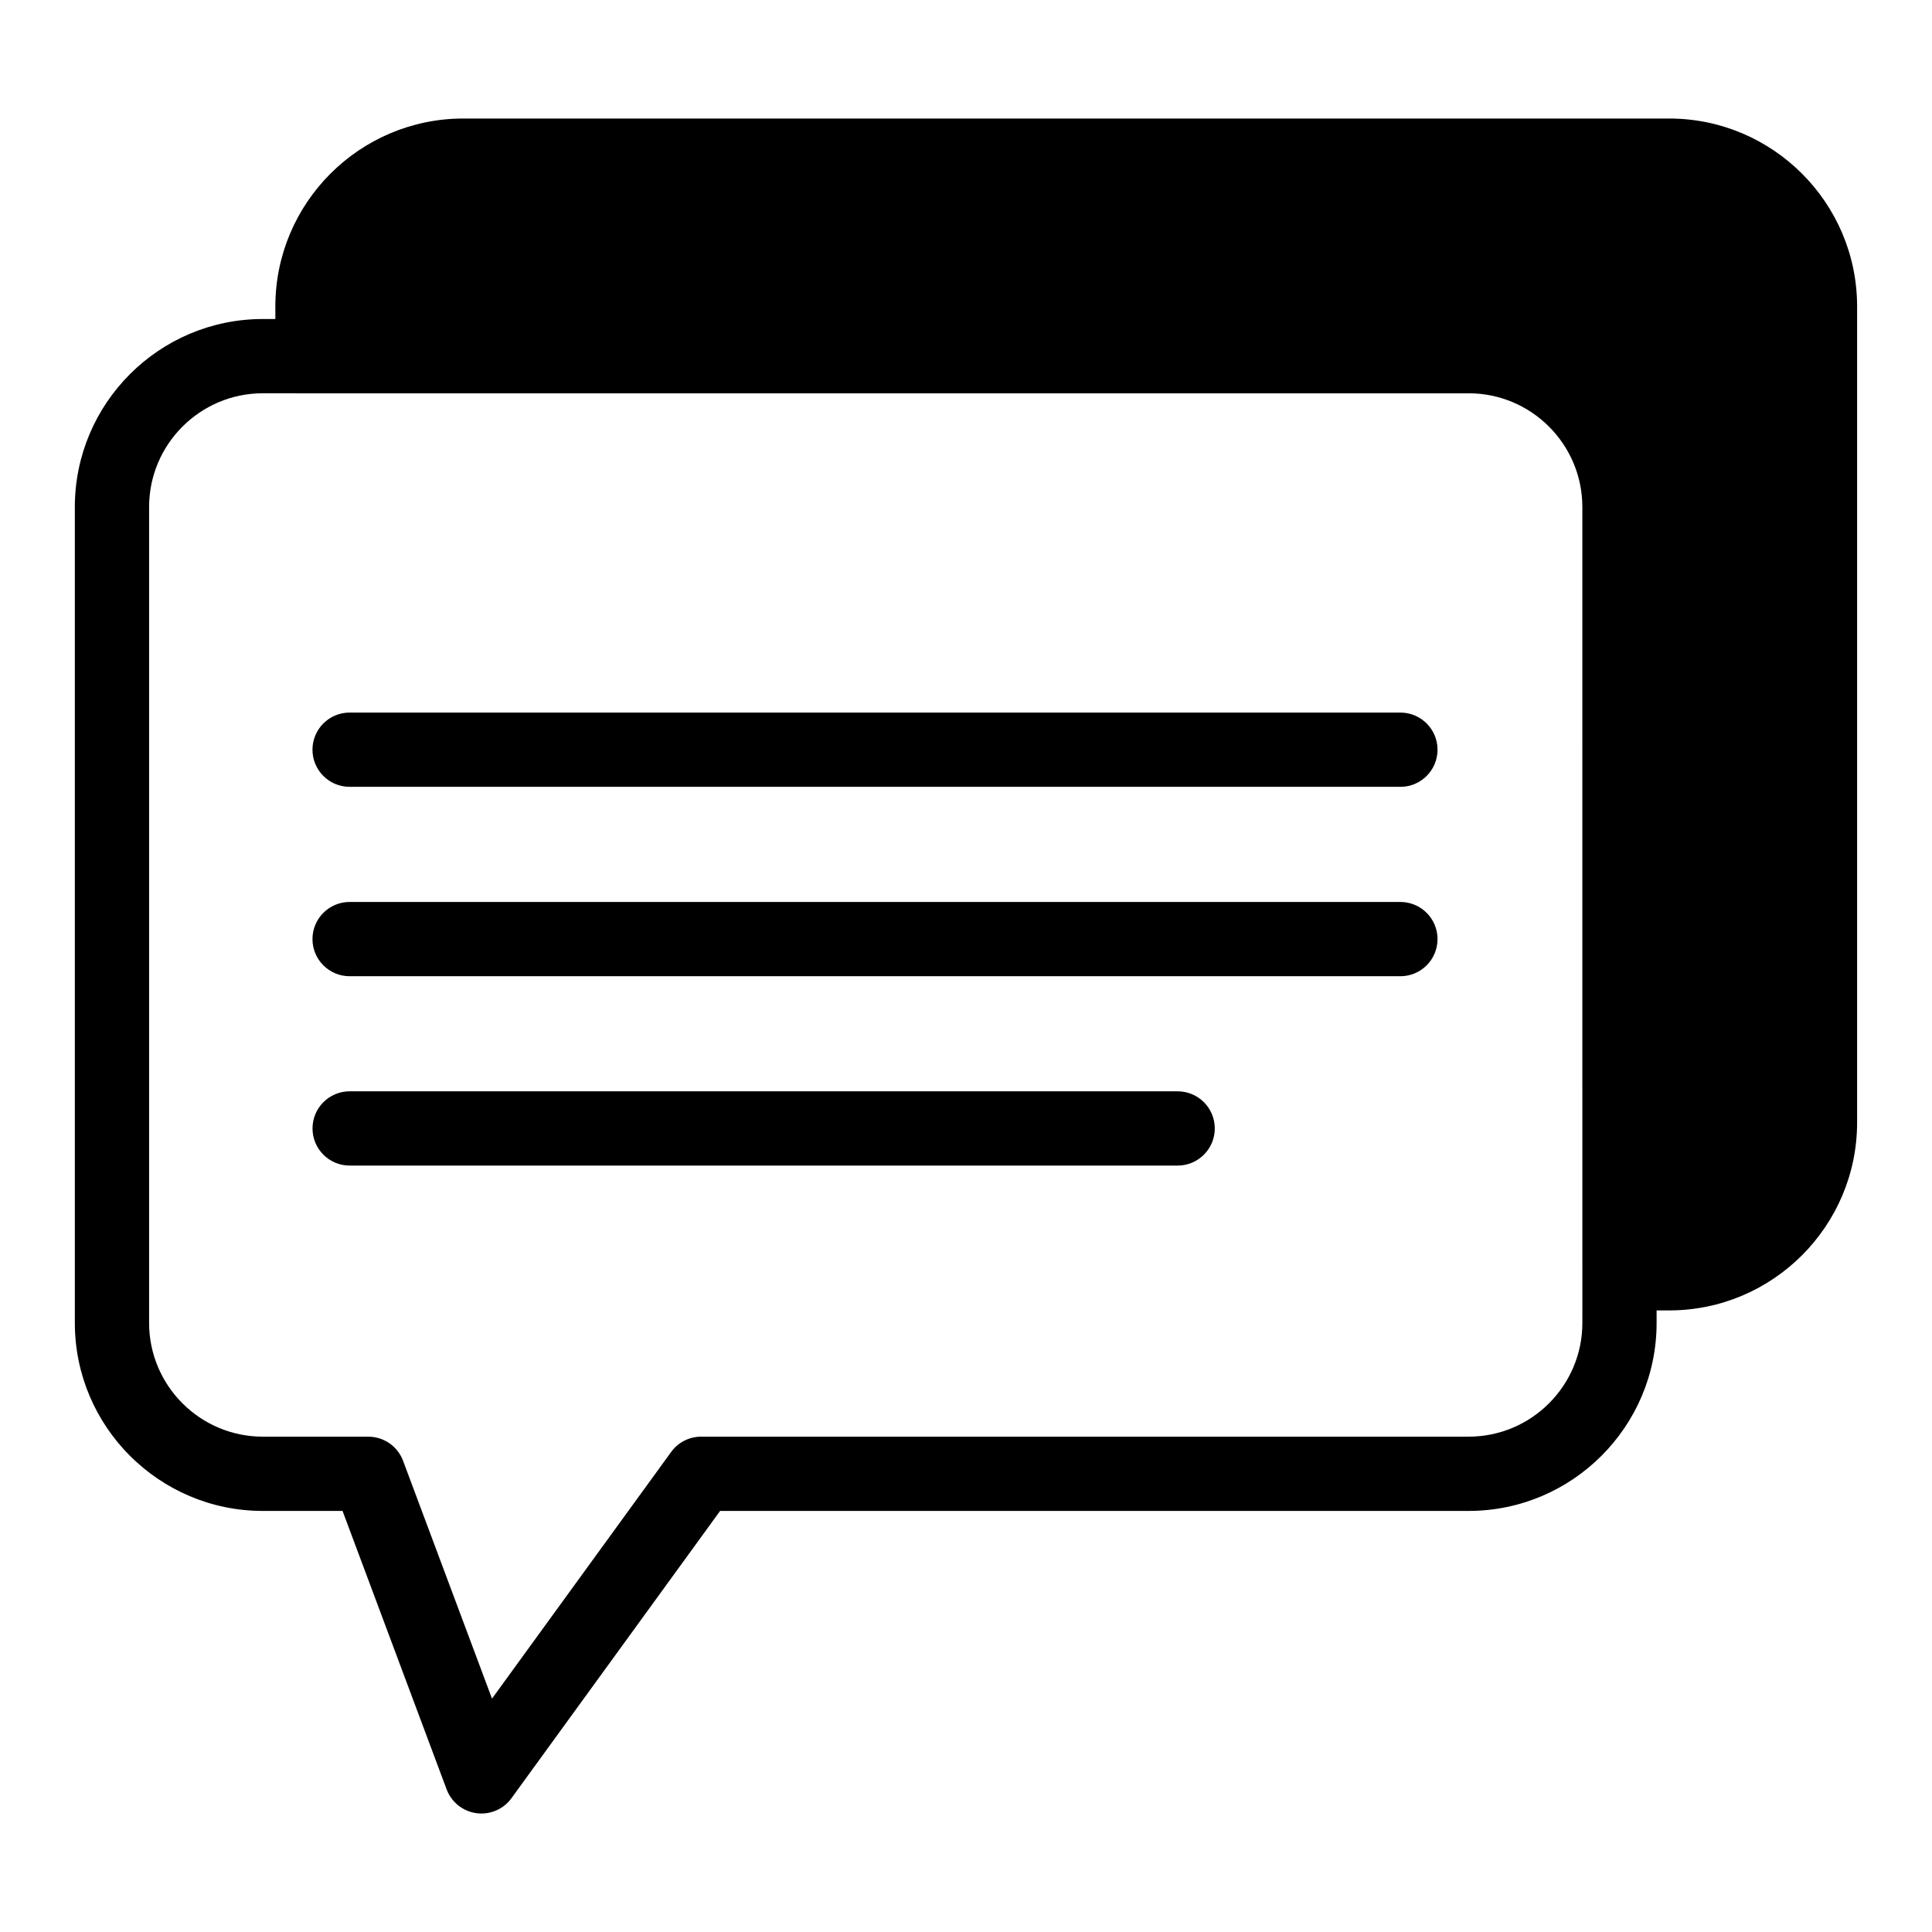
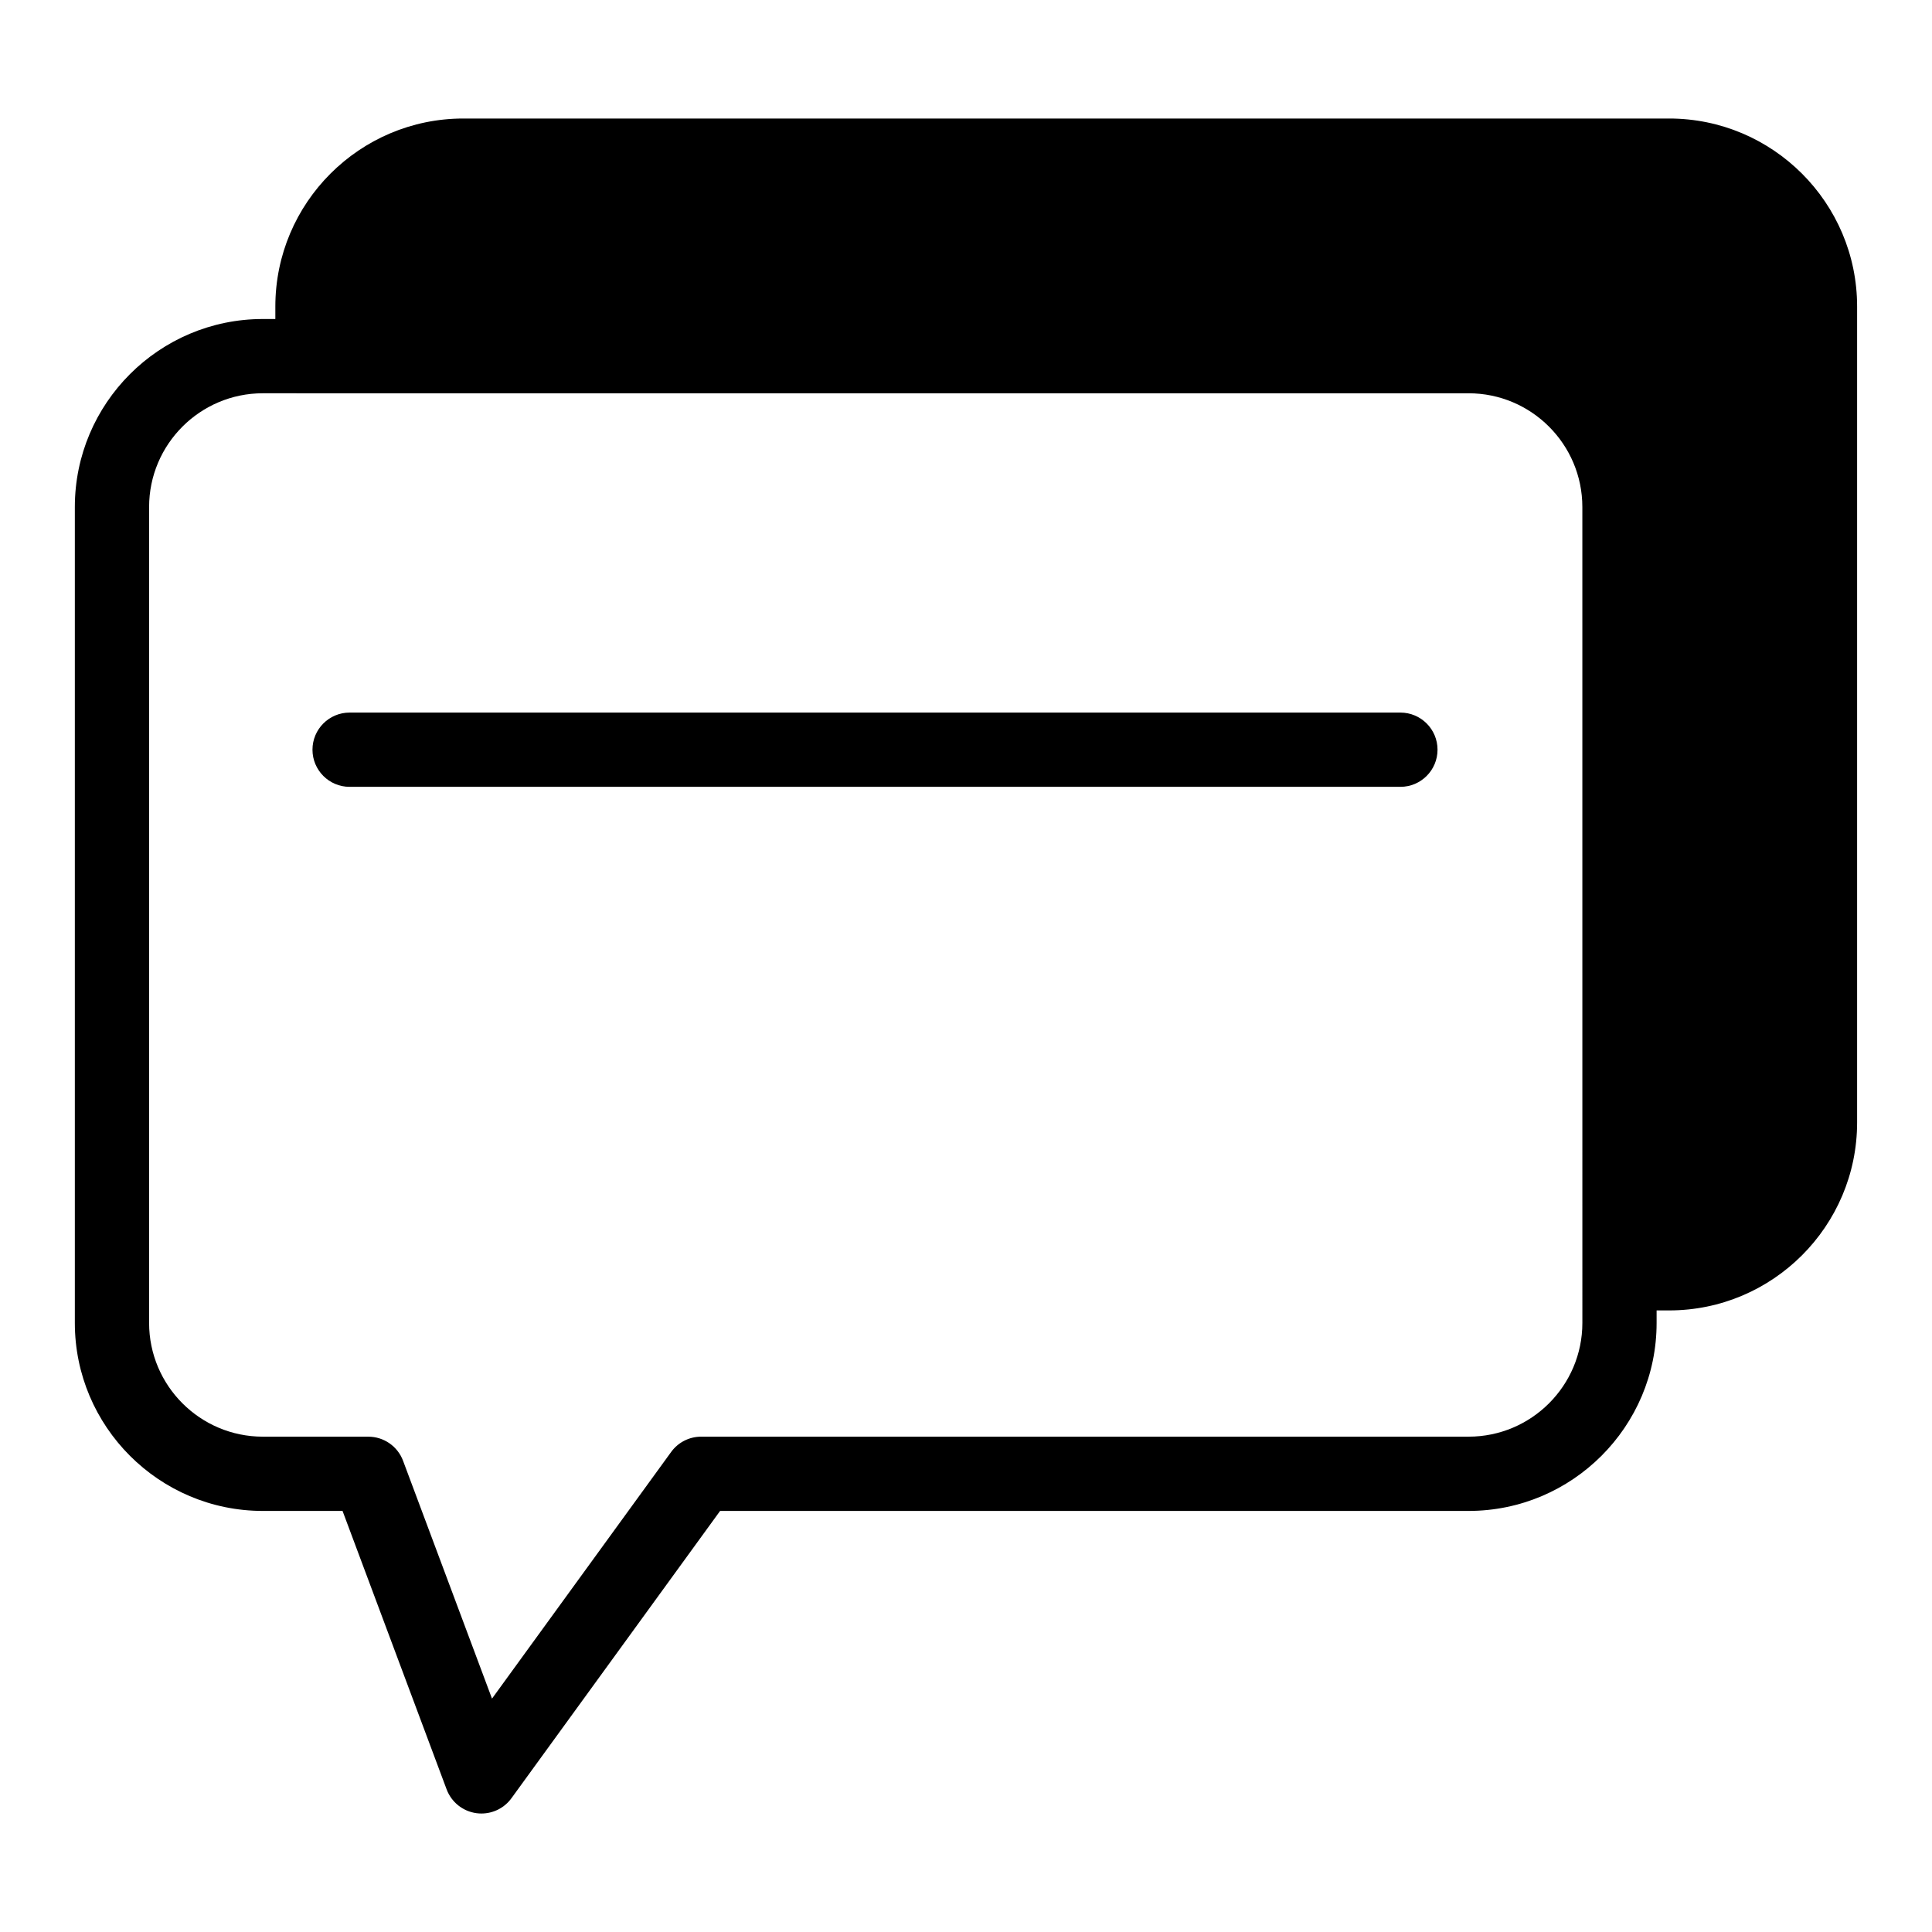
<svg xmlns="http://www.w3.org/2000/svg" fill="#000000" width="800px" height="800px" version="1.1" viewBox="144 144 512 512">
  <g>
    <path d="m586.34 175.41h-319.55c-27.473 0-49.82 22.344-49.82 49.816v3.316h-3.316c-27.473 0-49.82 22.348-49.82 49.82v216.23c0 27.473 22.348 49.82 49.82 49.82h21.125l27.582 73.789c1.27 3.394 4.301 5.816 7.891 6.309 0.441 0.059 0.887 0.09 1.328 0.09 3.129 0 6.102-1.484 7.961-4.055l55.293-76.133h198.36c27.477 0 49.824-22.348 49.824-49.82v-3.316h3.316c27.473 0 49.82-22.348 49.82-49.82v-216.23c0-27.473-22.348-49.816-49.82-49.816zm-22.996 319.18c0 16.621-13.52 30.141-30.141 30.141h-203.38c-3.16 0-6.109 1.504-7.961 4.055l-47.477 65.367-23.566-63.023c-1.438-3.848-5.106-6.394-9.211-6.394l-27.957-0.004c-16.617 0-30.137-13.52-30.137-30.141v-216.23c0-16.621 13.52-30.141 30.141-30.141l13.152 0.004h306.39c16.621 0 30.141 13.52 30.141 30.137z" />
    <path d="m515.12 332.84h-278.47c-5.434 0-9.84 4.41-9.84 9.84 0 5.434 4.41 9.84 9.84 9.84h278.47c5.434 0 9.84-4.41 9.84-9.84 0.004-5.43-4.406-9.84-9.84-9.84z" />
-     <path d="m515.12 383.03h-278.47c-5.434 0-9.84 4.41-9.84 9.84 0 5.434 4.41 9.84 9.84 9.84h278.47c5.434 0 9.84-4.41 9.84-9.84 0.004-5.43-4.406-9.84-9.84-9.84z" />
-     <path d="m456.09 433.21h-219.43c-5.434 0-9.84 4.41-9.84 9.84 0 5.434 4.41 9.84 9.84 9.84h219.43c5.434 0 9.84-4.41 9.84-9.84 0-5.434-4.406-9.84-9.84-9.84z" />
  </g>
</svg>